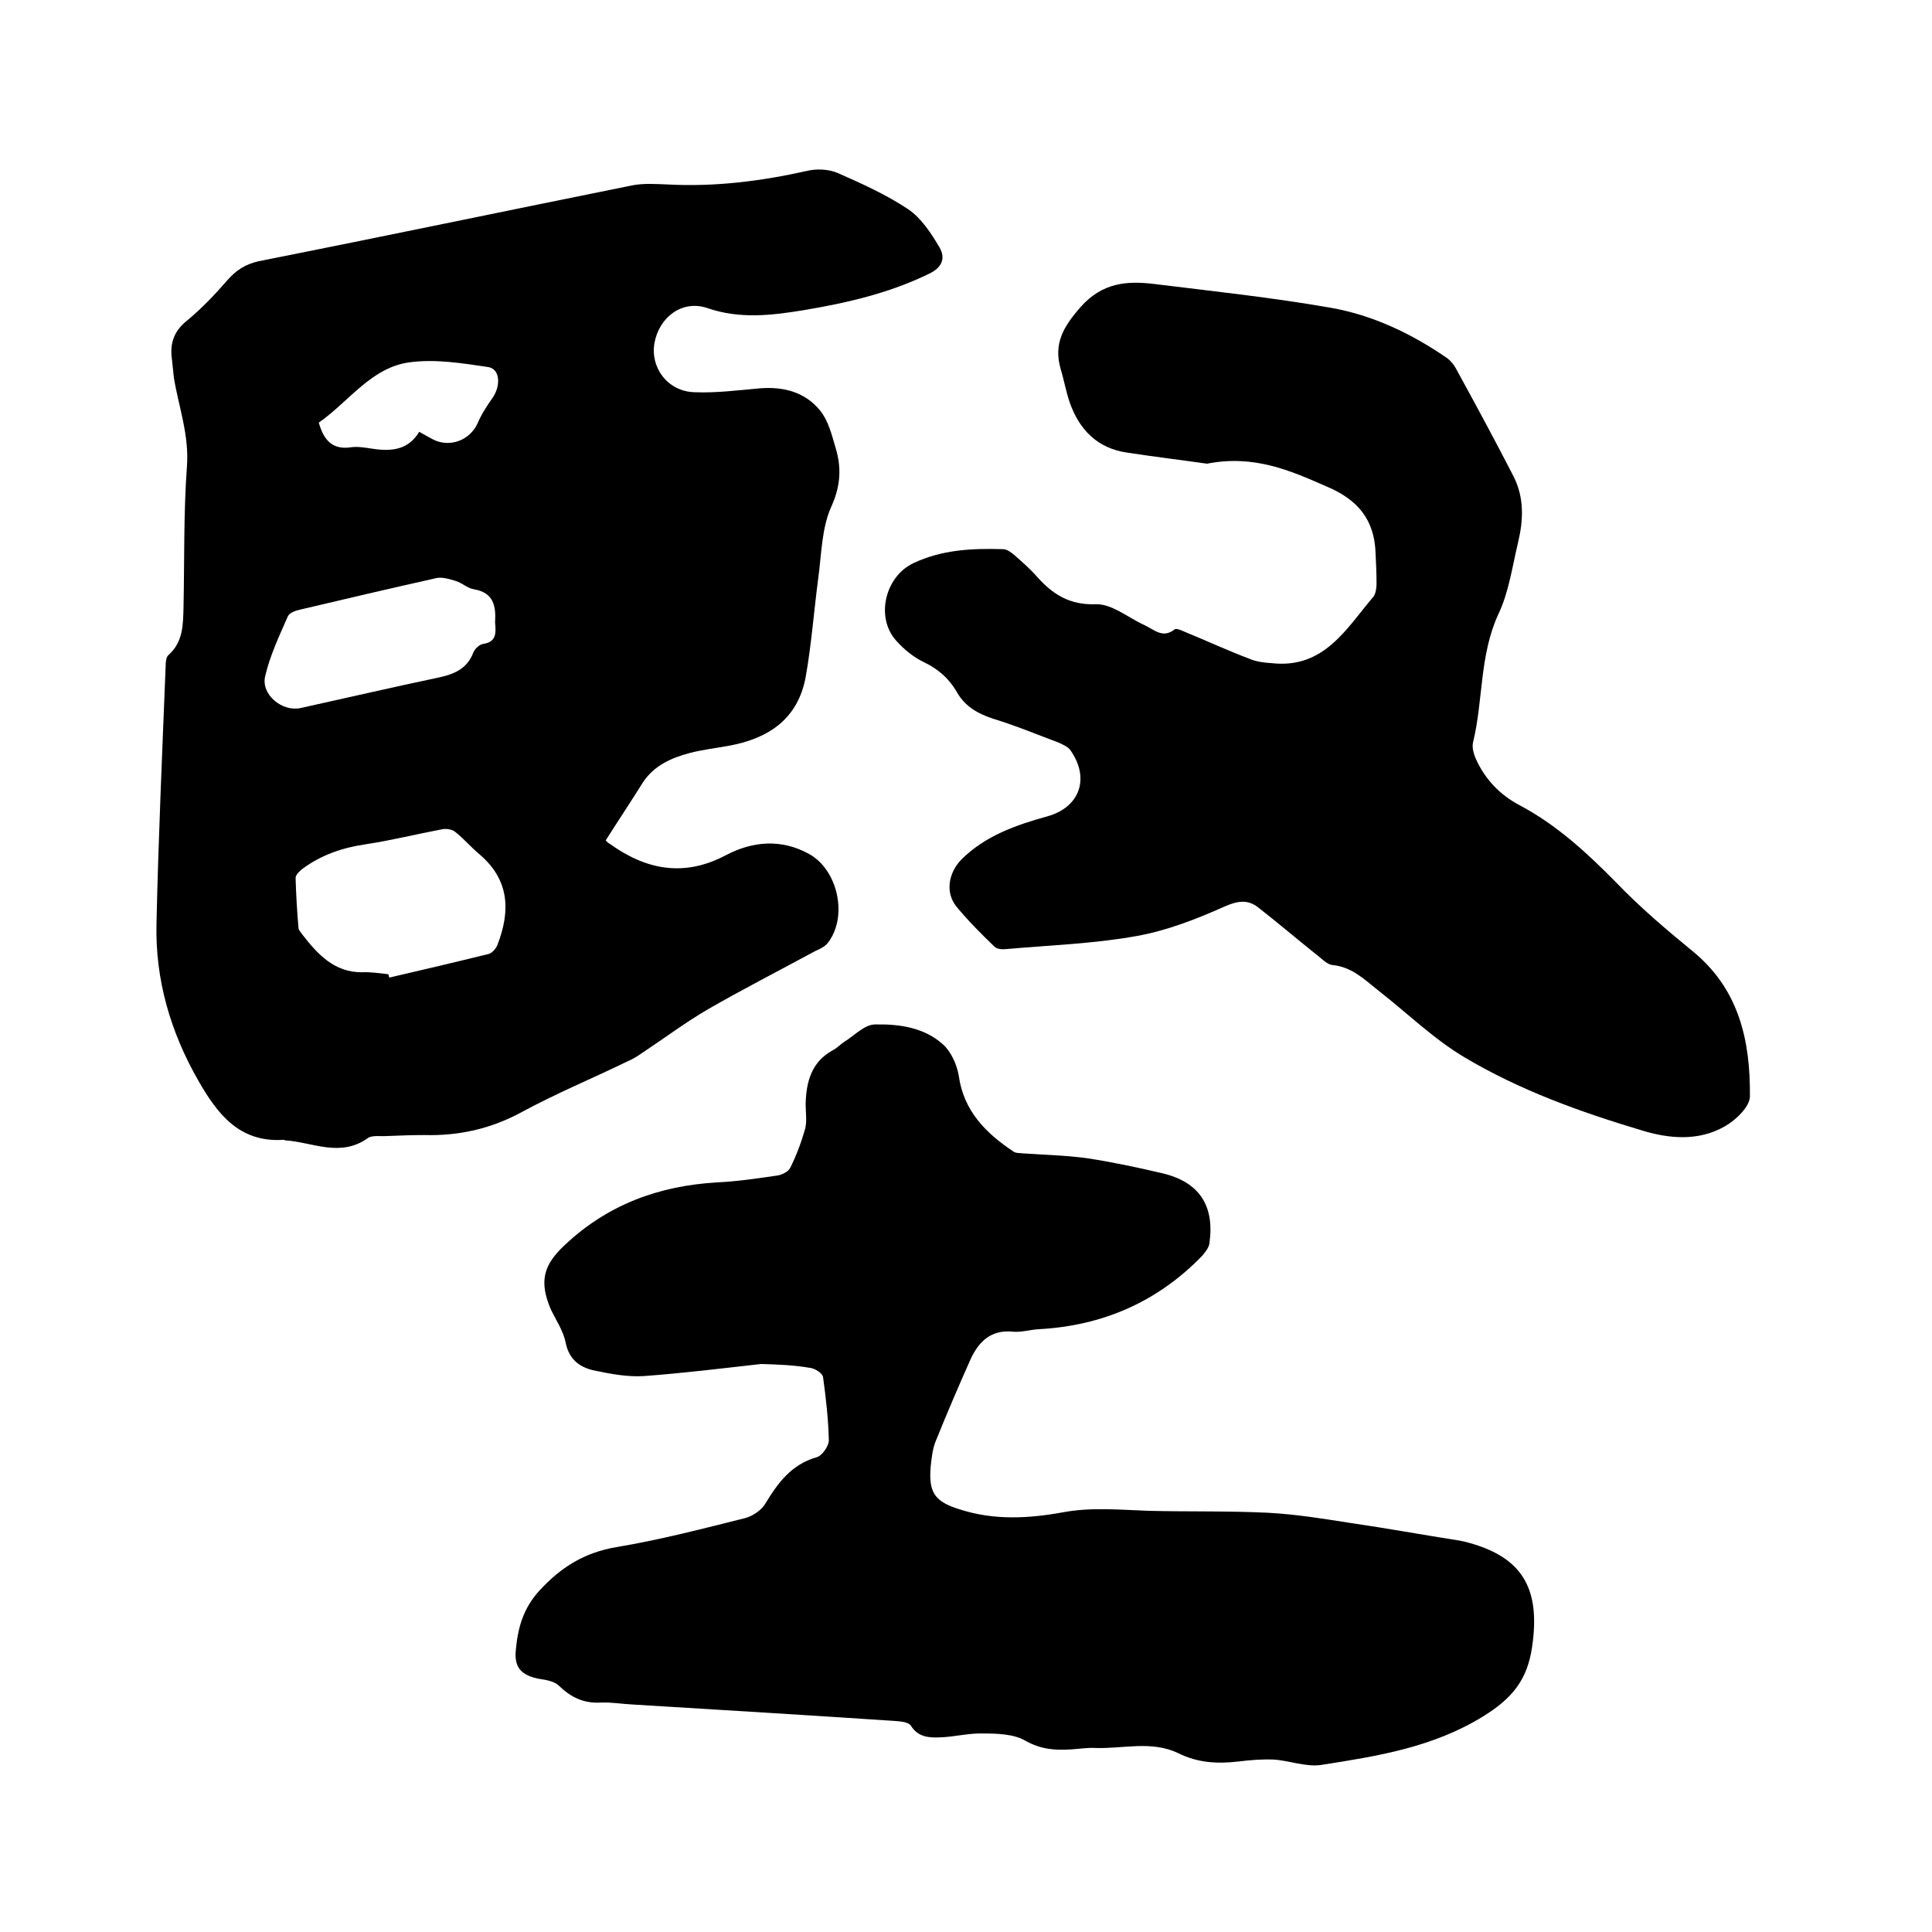
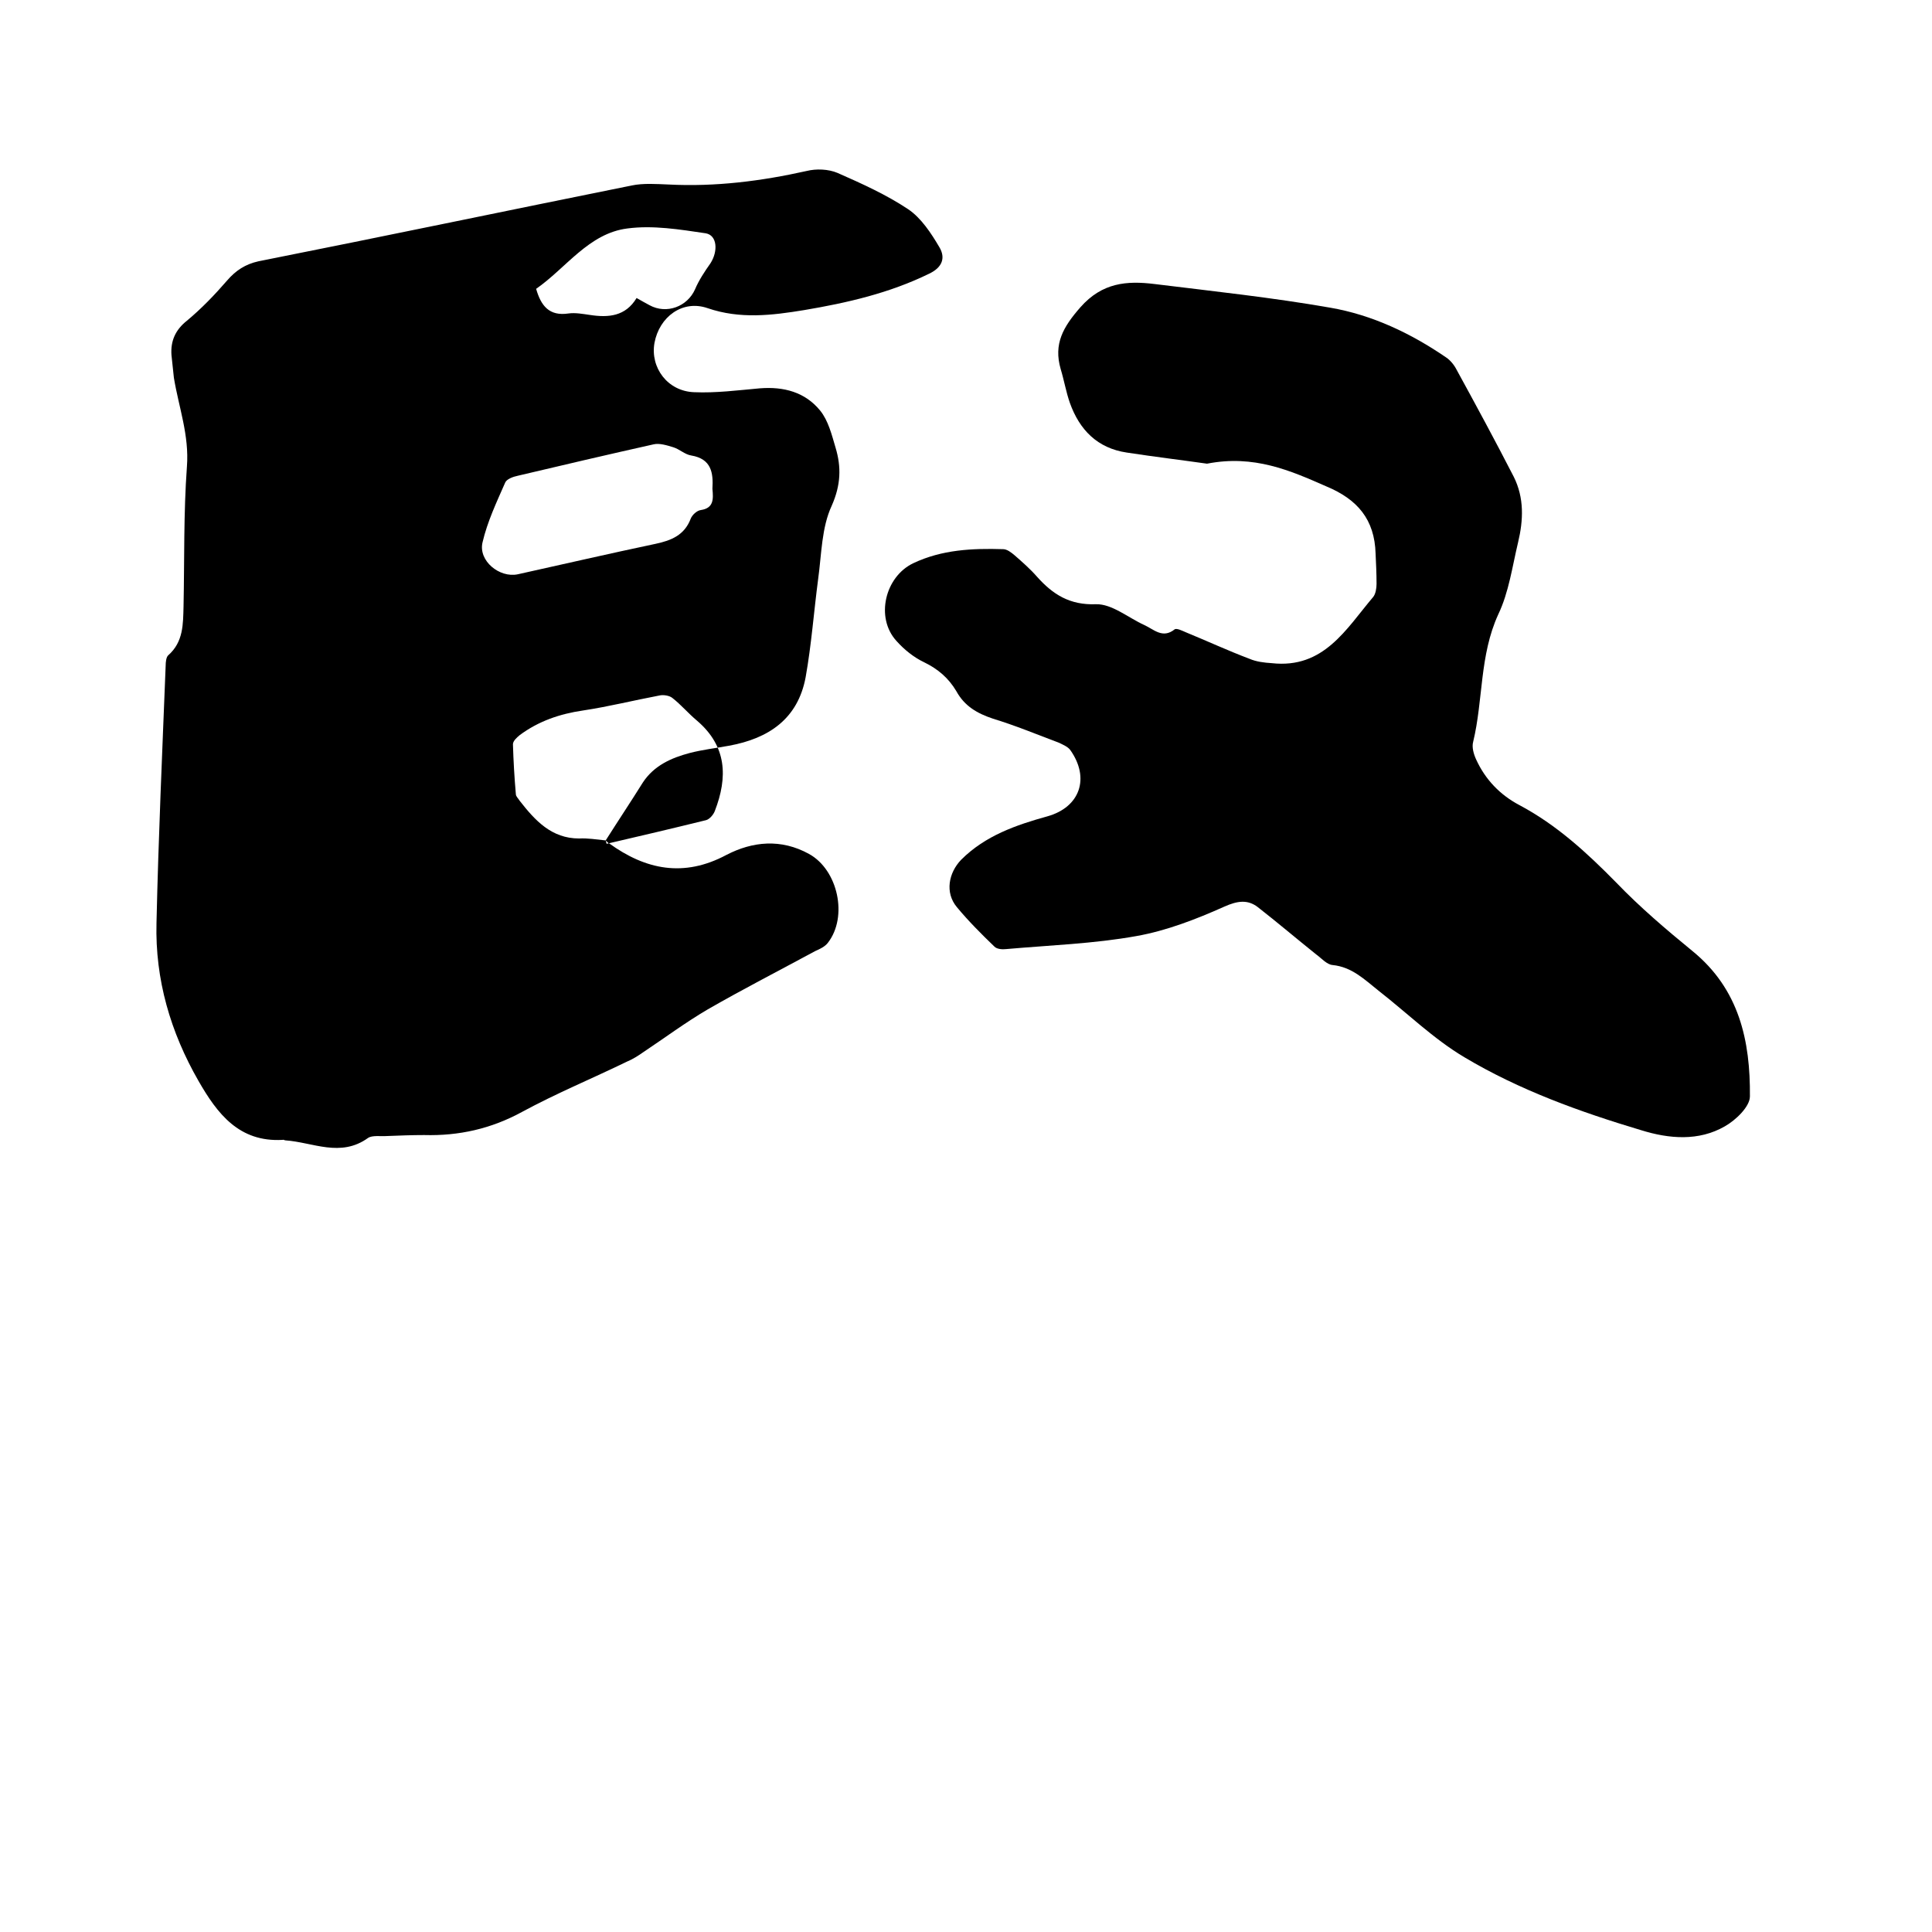
<svg xmlns="http://www.w3.org/2000/svg" enable-background="new 0 0 400 400" viewBox="0 0 400 400">
-   <path d="m125.4 174c.5.5.6.6.7.6 7.6 5.5 15.5 7.1 24.3 2.4 5.4-2.8 11.3-3.4 17.1-.2 6 3.3 8.1 13 3.9 18.4-.6.8-1.7 1.3-2.6 1.7-7.4 4-15 7.9-22.3 12.1-4.6 2.7-8.9 5.9-13.4 8.9-1 .7-2.1 1.4-3.3 1.9-7.2 3.5-14.7 6.6-21.7 10.4-6.4 3.5-13.1 5-20.3 4.8-2.5 0-5.1.1-7.6.2-1.4.1-3.1-.2-4 .4-5.7 4.1-11.4.9-17.1.5-.2 0-.4-.2-.6-.1-9 .5-13.5-5.4-17.4-12.2-5.8-10.1-9-21-8.7-32.7.4-17.8 1.2-35.5 1.9-53.3 0-.7.1-1.7.5-2.1 3.2-2.8 3.1-6.5 3.2-10.2.2-9.6 0-19.3.7-28.9.5-6.5-1.7-12.3-2.7-18.4-.2-1.6-.3-3.1-.5-4.7-.2-2.9.8-5.2 3.2-7.1 3-2.5 5.7-5.3 8.3-8.3 1.8-2.1 3.8-3.4 6.5-4 25.7-5.1 51.5-10.5 77.3-15.7 2.4-.5 5.1-.3 7.6-.2 9.7.5 19.2-.7 28.6-2.8 2-.5 4.5-.4 6.4.4 5 2.2 10.1 4.5 14.6 7.5 2.7 1.8 4.8 5 6.5 7.9 1.3 2.2.6 4.2-2.2 5.5-8.2 4-16.9 6-25.8 7.5-6.7 1.1-13.3 1.9-20-.4-5.2-1.8-10 1.8-11 7.2-.9 5.1 2.7 10 8.2 10.2 4.5.2 9.1-.4 13.6-.8 5-.4 9.4.8 12.5 4.6 1.7 2.1 2.4 5 3.2 7.7 1.2 4 1.1 7.7-.8 12-2.1 4.5-2.1 10-2.8 15.1-.9 6.8-1.4 13.7-2.6 20.4-1.6 8.6-7.6 12.7-15.9 14.2-2.7.5-5.4.8-8.1 1.5-3.8 1-7.4 2.6-9.7 6.1-2.5 4-5.1 7.9-7.7 12zm-45 27.7c.1.2.1.5.2.7 6.9-1.6 13.7-3.2 20.6-4.9.7-.2 1.5-1.1 1.8-1.9 2.7-7 2.5-13.4-3.7-18.7-1.8-1.5-3.3-3.3-5.1-4.7-.6-.5-1.9-.7-2.7-.5-5.3 1-10.5 2.3-15.8 3.1-4.8.7-9.2 2.2-13.1 5.1-.6.5-1.4 1.2-1.4 1.9.1 3.4.3 6.9.6 10.3 0 .5.5.9.8 1.4 3.2 4.1 6.6 7.8 12.3 7.8 1.7-.1 3.6.2 5.5.4zm22.1-72.8c.2-3.3-.2-6.2-4.4-6.9-1.3-.2-2.4-1.3-3.7-1.7s-2.9-.9-4.1-.6c-9.4 2.1-18.8 4.3-28.1 6.5-1 .2-2.3.7-2.6 1.4-1.8 4.1-3.7 8.1-4.7 12.4-.9 3.8 3.5 7.4 7.3 6.6 9.5-2.1 19-4.3 28.5-6.3 3.3-.7 6-1.8 7.3-5.2.3-.8 1.3-1.7 2.1-1.8 2.7-.4 2.6-2.3 2.4-4.4zm-36.5-41.4c1 3.5 2.7 5.7 6.7 5.1 1.4-.2 3 .1 4.4.3 3.9.6 7.4.3 9.7-3.5 1.1.6 1.9 1.1 2.7 1.5 3.5 1.9 7.8.3 9.4-3.3.8-1.9 2-3.7 3.2-5.4 1.6-2.5 1.4-5.8-1-6.2-5.4-.8-10.9-1.7-16.2-1-8 1-12.7 8.2-18.9 12.5z" />
-   <path d="m157.6 282.4c-8.1.9-16.1 1.9-24.3 2.5-3.3.2-6.7-.4-10-1.1-3.1-.6-5.5-2.2-6.2-5.9-.5-2.4-2-4.6-3.1-6.9-2.4-5.7-1.5-9.1 2.9-13.2 8.9-8.4 19.5-12.3 31.6-13 4.1-.2 8.2-.8 12.3-1.4 1-.1 2.4-.8 2.8-1.6 1.3-2.6 2.3-5.3 3.1-8.1.4-1.6.1-3.4.1-5.1.1-4.6 1.2-8.8 5.7-11.2.8-.4 1.5-1.2 2.3-1.7 2.1-1.3 4.2-3.6 6.4-3.6 4.9-.1 10.1.6 14 4.1 1.7 1.5 2.9 4.2 3.3 6.5 1 7.3 5.6 11.9 11.3 15.7.5.4 1.4.3 2.1.4 4.4.3 8.8.4 13.2 1 5.2.8 10.4 1.9 15.5 3.1 7.7 1.8 10.9 6.7 9.8 14.5-.1.9-.9 1.9-1.5 2.6-9.3 9.6-20.7 14.5-33.9 15.2-1.8.1-3.6.7-5.4.5-4.4-.4-6.9 2-8.6 5.6-2.5 5.6-4.9 11.2-7.2 16.9-.7 1.6-.9 3.5-1.1 5.3-.5 5.5.8 7.4 6 9 7.1 2.3 14.3 1.9 21.4.6 6-1.1 11.8-.5 17.7-.3 8.2.2 16.5 0 24.7.4 5.7.3 11.3 1.2 17 2.1 7.6 1.1 15.2 2.5 22.9 3.7.3.1.6.1.9.2 11.9 3 15.7 9.6 13.9 21.8-1 6.9-4.2 10.7-10.2 14.4-10.4 6.4-21.9 8.2-33.4 10-3.2.5-6.6-.9-9.9-1.1-2.4-.1-4.9.1-7.3.4-4.3.5-8.4.3-12.4-1.7-5.6-2.7-11.5-.9-17.2-1.1-1.7-.1-3.4.2-5.1.3-3.3.2-6.2 0-9.4-1.8-2.4-1.4-5.8-1.5-8.8-1.5-2.9-.1-5.9.7-8.8.8-2.3.1-4.6 0-6.1-2.4-.5-.8-2.2-.9-3.4-1-18.1-1.2-36.1-2.3-54.2-3.4-2.2-.1-4.4-.5-6.6-.4-3.6.2-6.2-1.1-8.7-3.5-.9-.9-2.6-1.2-4-1.4-3.7-.7-5.3-2.3-4.9-6 .4-4.5 1.5-8.6 4.9-12.3 4.5-4.9 9.4-7.9 16-9 9-1.5 17.8-3.8 26.6-6 1.5-.4 3.3-1.6 4.1-2.9 2.6-4.3 5.4-8.2 10.7-9.7 1.1-.3 2.5-2.3 2.5-3.5-.1-4.4-.6-8.8-1.2-13.1-.1-.8-1.7-1.8-2.7-1.9-3.5-.6-6.8-.7-10.1-.8z" />
+   <path d="m125.4 174c.5.5.6.6.7.6 7.6 5.5 15.5 7.1 24.3 2.4 5.4-2.8 11.3-3.4 17.1-.2 6 3.3 8.1 13 3.9 18.4-.6.8-1.7 1.3-2.6 1.7-7.4 4-15 7.9-22.3 12.1-4.6 2.7-8.9 5.9-13.4 8.9-1 .7-2.1 1.4-3.3 1.9-7.2 3.5-14.7 6.6-21.7 10.4-6.4 3.5-13.1 5-20.3 4.8-2.5 0-5.1.1-7.6.2-1.4.1-3.1-.2-4 .4-5.7 4.1-11.4.9-17.1.5-.2 0-.4-.2-.6-.1-9 .5-13.5-5.4-17.4-12.2-5.8-10.1-9-21-8.7-32.7.4-17.8 1.2-35.5 1.9-53.3 0-.7.1-1.7.5-2.1 3.2-2.8 3.1-6.5 3.2-10.2.2-9.6 0-19.3.7-28.9.5-6.5-1.7-12.3-2.7-18.4-.2-1.6-.3-3.1-.5-4.7-.2-2.9.8-5.2 3.2-7.1 3-2.5 5.7-5.3 8.3-8.3 1.8-2.1 3.8-3.4 6.5-4 25.7-5.1 51.5-10.5 77.3-15.7 2.4-.5 5.1-.3 7.6-.2 9.7.5 19.2-.7 28.6-2.8 2-.5 4.5-.4 6.4.4 5 2.2 10.1 4.5 14.6 7.5 2.7 1.8 4.8 5 6.5 7.9 1.3 2.2.6 4.2-2.2 5.5-8.2 4-16.9 6-25.8 7.5-6.7 1.1-13.3 1.9-20-.4-5.2-1.8-10 1.8-11 7.2-.9 5.1 2.7 10 8.2 10.2 4.5.2 9.1-.4 13.6-.8 5-.4 9.4.8 12.5 4.6 1.7 2.1 2.4 5 3.2 7.7 1.2 4 1.1 7.7-.8 12-2.1 4.5-2.1 10-2.8 15.1-.9 6.8-1.4 13.7-2.6 20.4-1.6 8.6-7.6 12.7-15.9 14.2-2.7.5-5.4.8-8.1 1.5-3.8 1-7.4 2.6-9.7 6.1-2.5 4-5.1 7.9-7.7 12zc.1.2.1.5.2.7 6.9-1.6 13.7-3.2 20.6-4.9.7-.2 1.5-1.1 1.8-1.9 2.7-7 2.5-13.4-3.7-18.7-1.8-1.5-3.3-3.3-5.1-4.7-.6-.5-1.9-.7-2.7-.5-5.3 1-10.5 2.3-15.8 3.1-4.8.7-9.2 2.2-13.1 5.1-.6.5-1.4 1.2-1.4 1.9.1 3.4.3 6.9.6 10.3 0 .5.5.9.8 1.4 3.2 4.1 6.6 7.8 12.3 7.8 1.7-.1 3.6.2 5.5.4zm22.1-72.8c.2-3.3-.2-6.2-4.4-6.9-1.3-.2-2.4-1.3-3.7-1.7s-2.9-.9-4.1-.6c-9.4 2.1-18.8 4.3-28.1 6.5-1 .2-2.3.7-2.6 1.4-1.8 4.1-3.7 8.1-4.7 12.4-.9 3.8 3.5 7.4 7.3 6.6 9.5-2.1 19-4.3 28.5-6.3 3.3-.7 6-1.8 7.3-5.2.3-.8 1.3-1.7 2.1-1.8 2.7-.4 2.6-2.3 2.4-4.4zm-36.5-41.4c1 3.5 2.7 5.7 6.7 5.1 1.4-.2 3 .1 4.4.3 3.9.6 7.4.3 9.7-3.5 1.1.6 1.9 1.1 2.7 1.5 3.5 1.9 7.8.3 9.4-3.3.8-1.9 2-3.7 3.2-5.4 1.6-2.5 1.4-5.8-1-6.2-5.4-.8-10.9-1.7-16.2-1-8 1-12.7 8.2-18.9 12.5z" />
  <path d="m249.9 96c-4.9-.7-10.7-1.4-16.6-2.3-6.1-.9-9.8-4.7-11.8-10.3-.8-2.3-1.2-4.7-1.9-7-1.5-5.2.5-8.7 4.1-12.8 4.5-5.1 9.6-5.5 15.3-4.8 12.2 1.5 24.4 2.8 36.4 4.9 8.7 1.5 16.7 5.3 24 10.3.9.6 1.7 1.6 2.2 2.6 4 7.3 8 14.7 11.8 22.1 2.2 4.4 2 9 .9 13.6-1.2 5-1.9 10.3-4.1 14.9-3.9 8.5-3.1 17.7-5.2 26.4-.3 1.1.1 2.5.6 3.6 1.9 4.2 5 7.4 9 9.5 7.7 4.1 13.9 9.8 20 16 4.9 5.1 10.3 9.7 15.8 14.2 9.7 7.9 12 18.6 11.9 30.1 0 2.1-2.9 4.9-5.2 6.2-5.4 3.1-11.5 2.6-17.3.8-12.7-3.8-25.2-8.3-36.6-15.1-6.4-3.8-11.9-9.2-17.8-13.8-2.9-2.3-5.5-4.9-9.5-5.3-1.2-.1-2.3-1.4-3.4-2.2-4-3.2-8-6.6-12.1-9.8-2.1-1.6-4.2-1.3-6.9-.1-5.8 2.6-12 5-18.2 6.1-8.9 1.6-18 1.9-27 2.7-.8.1-1.9 0-2.4-.5-2.7-2.6-5.4-5.3-7.8-8.2-2.5-3-1.7-7.1.9-9.8 5-5 11.4-7.2 17.9-9 6.7-1.9 8.8-7.9 4.7-13.7-.5-.7-1.5-1.1-2.3-1.5-4.5-1.7-9.1-3.6-13.7-5-3.3-1.1-5.9-2.6-7.6-5.7-1.6-2.7-3.8-4.6-6.7-6-2.1-1-4.1-2.6-5.7-4.4-4.4-4.8-2.4-13.3 3.5-16.1s12.2-3.1 18.6-2.9c.8 0 1.7.7 2.4 1.3 1.6 1.4 3.2 2.8 4.6 4.4 3.3 3.7 6.8 5.9 12.2 5.7 3.3-.1 6.7 2.8 10 4.3 2 .9 3.8 2.9 6.3.9.4-.3 1.6.3 2.3.6 4.4 1.8 8.7 3.8 13.2 5.5 1.4.6 3 .8 4.6.9 10.8 1.2 15.4-7.1 21-13.7.5-.6.7-1.8.7-2.7 0-2.1-.1-4.2-.2-6.3-.2-7-3.7-11.2-10.2-13.9-7.5-3.3-15-6.6-24.7-4.7z" />
</svg>